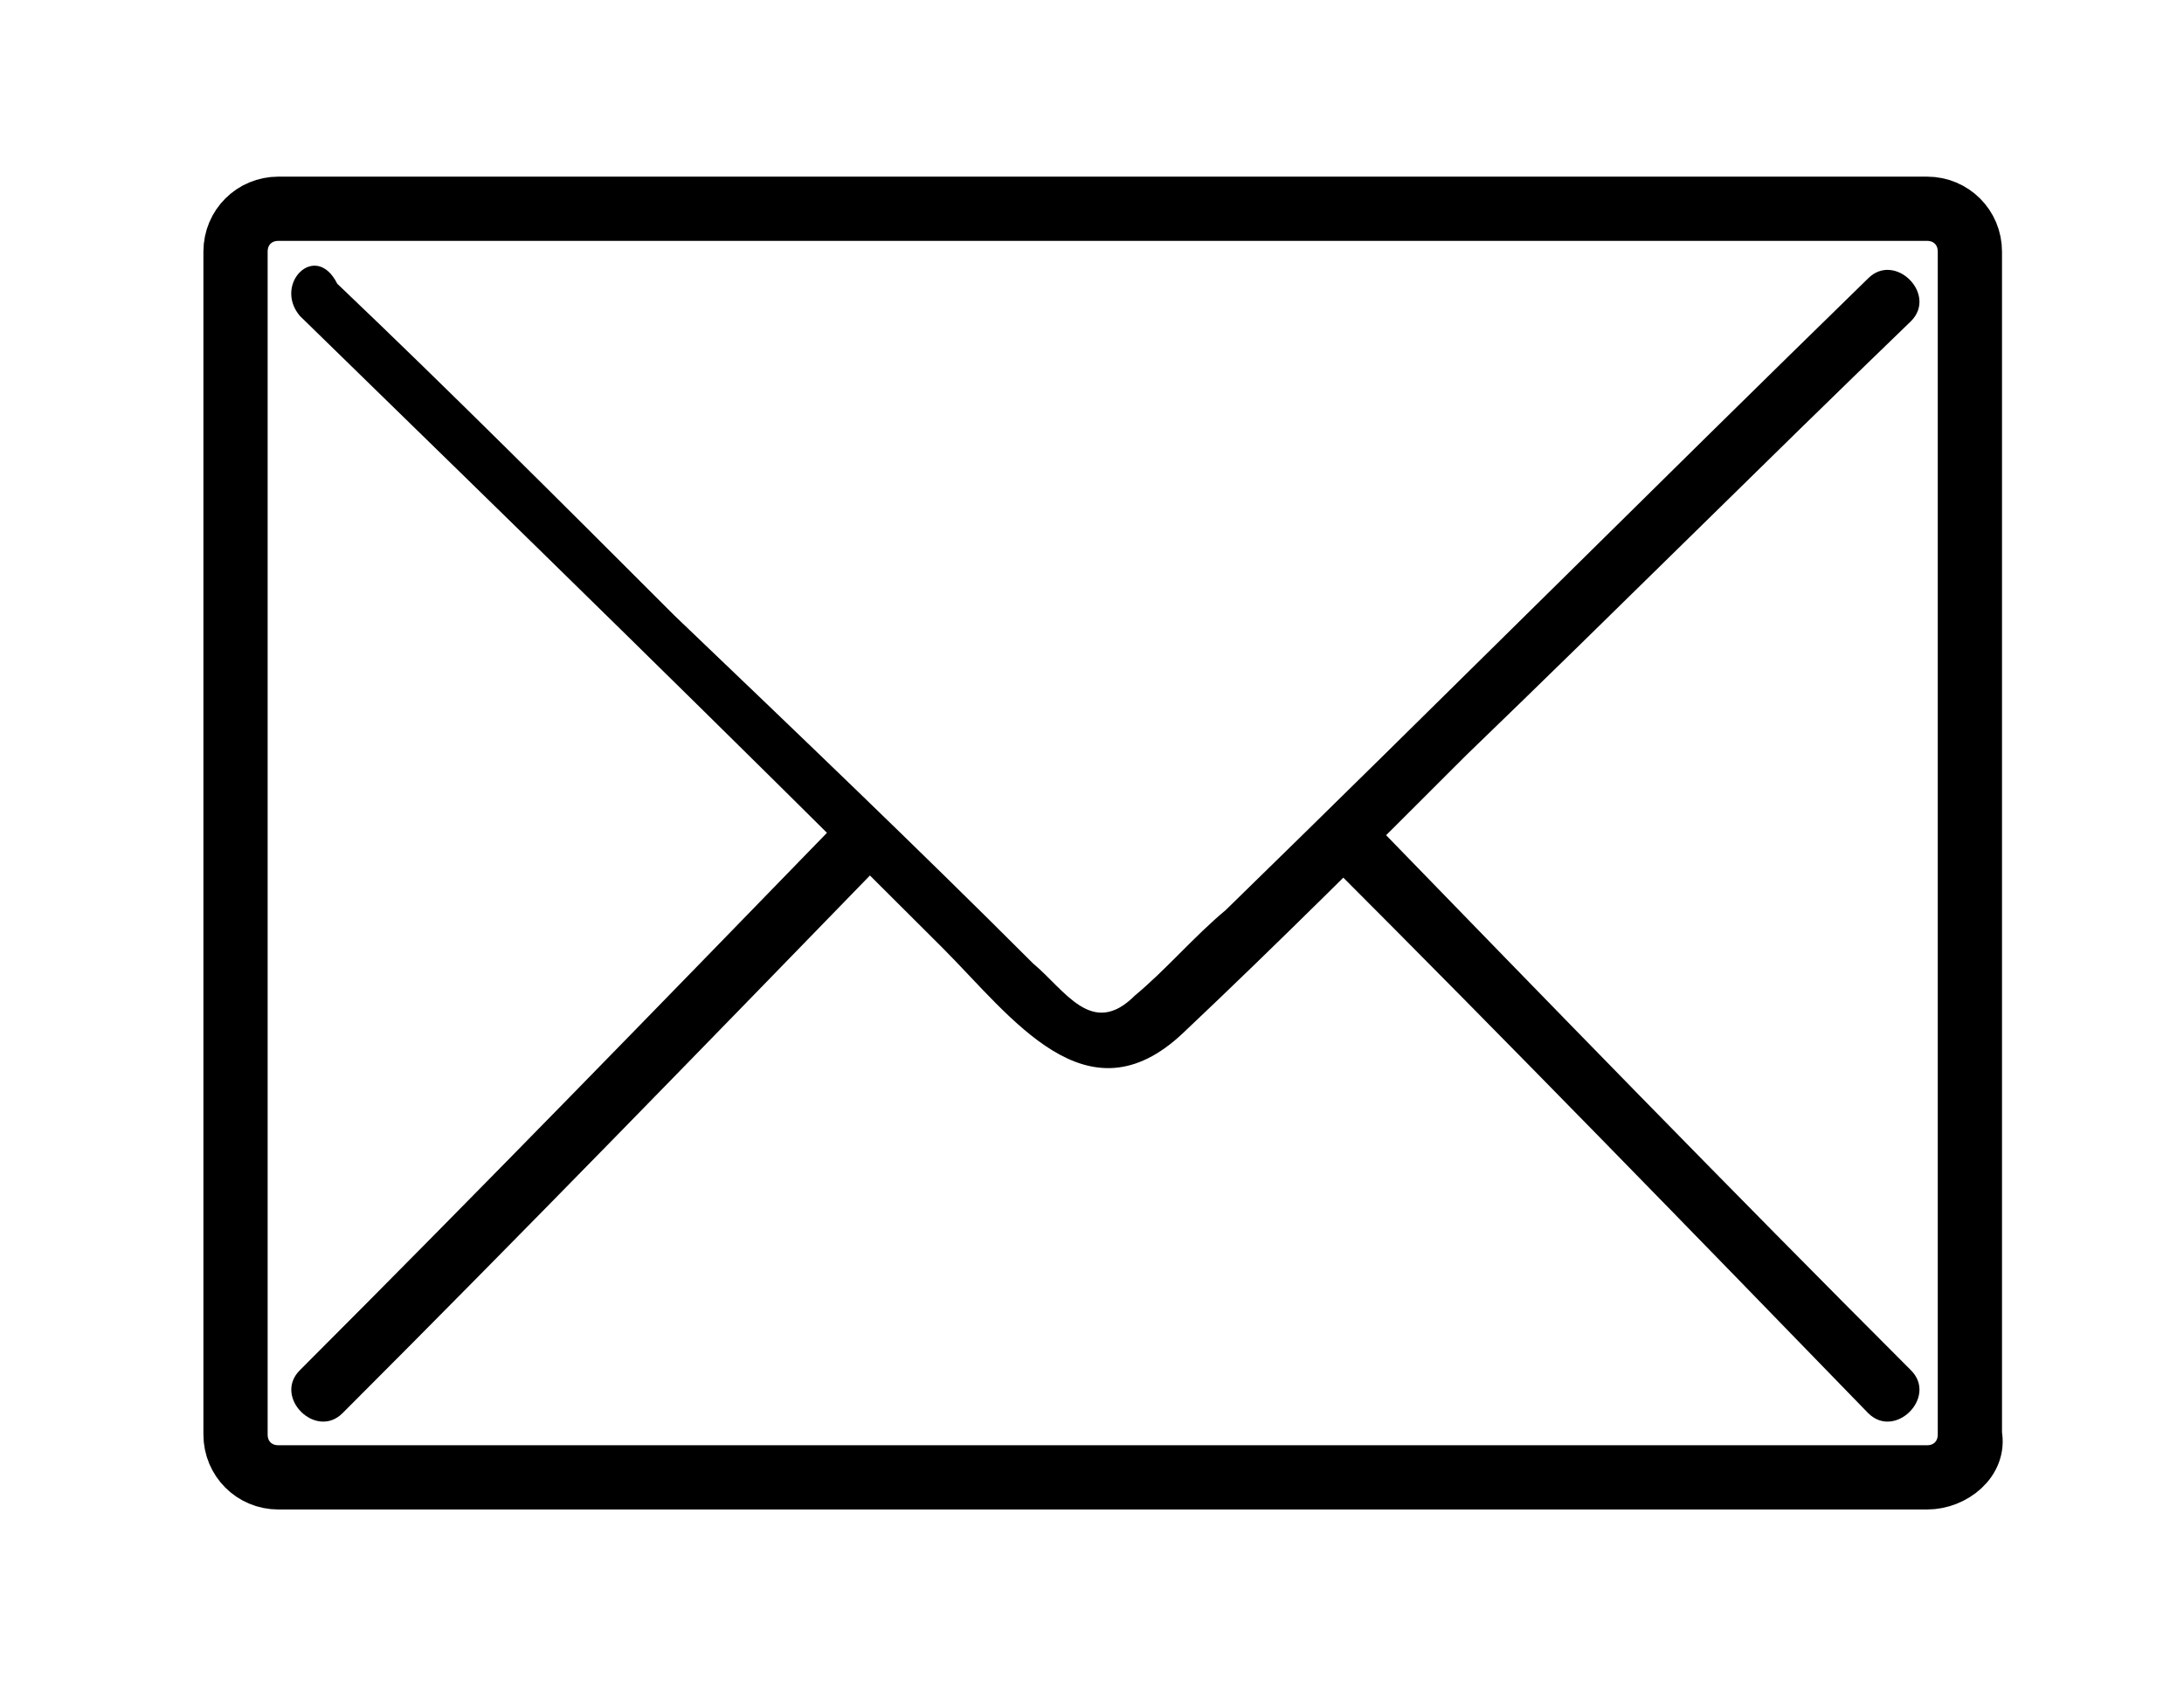
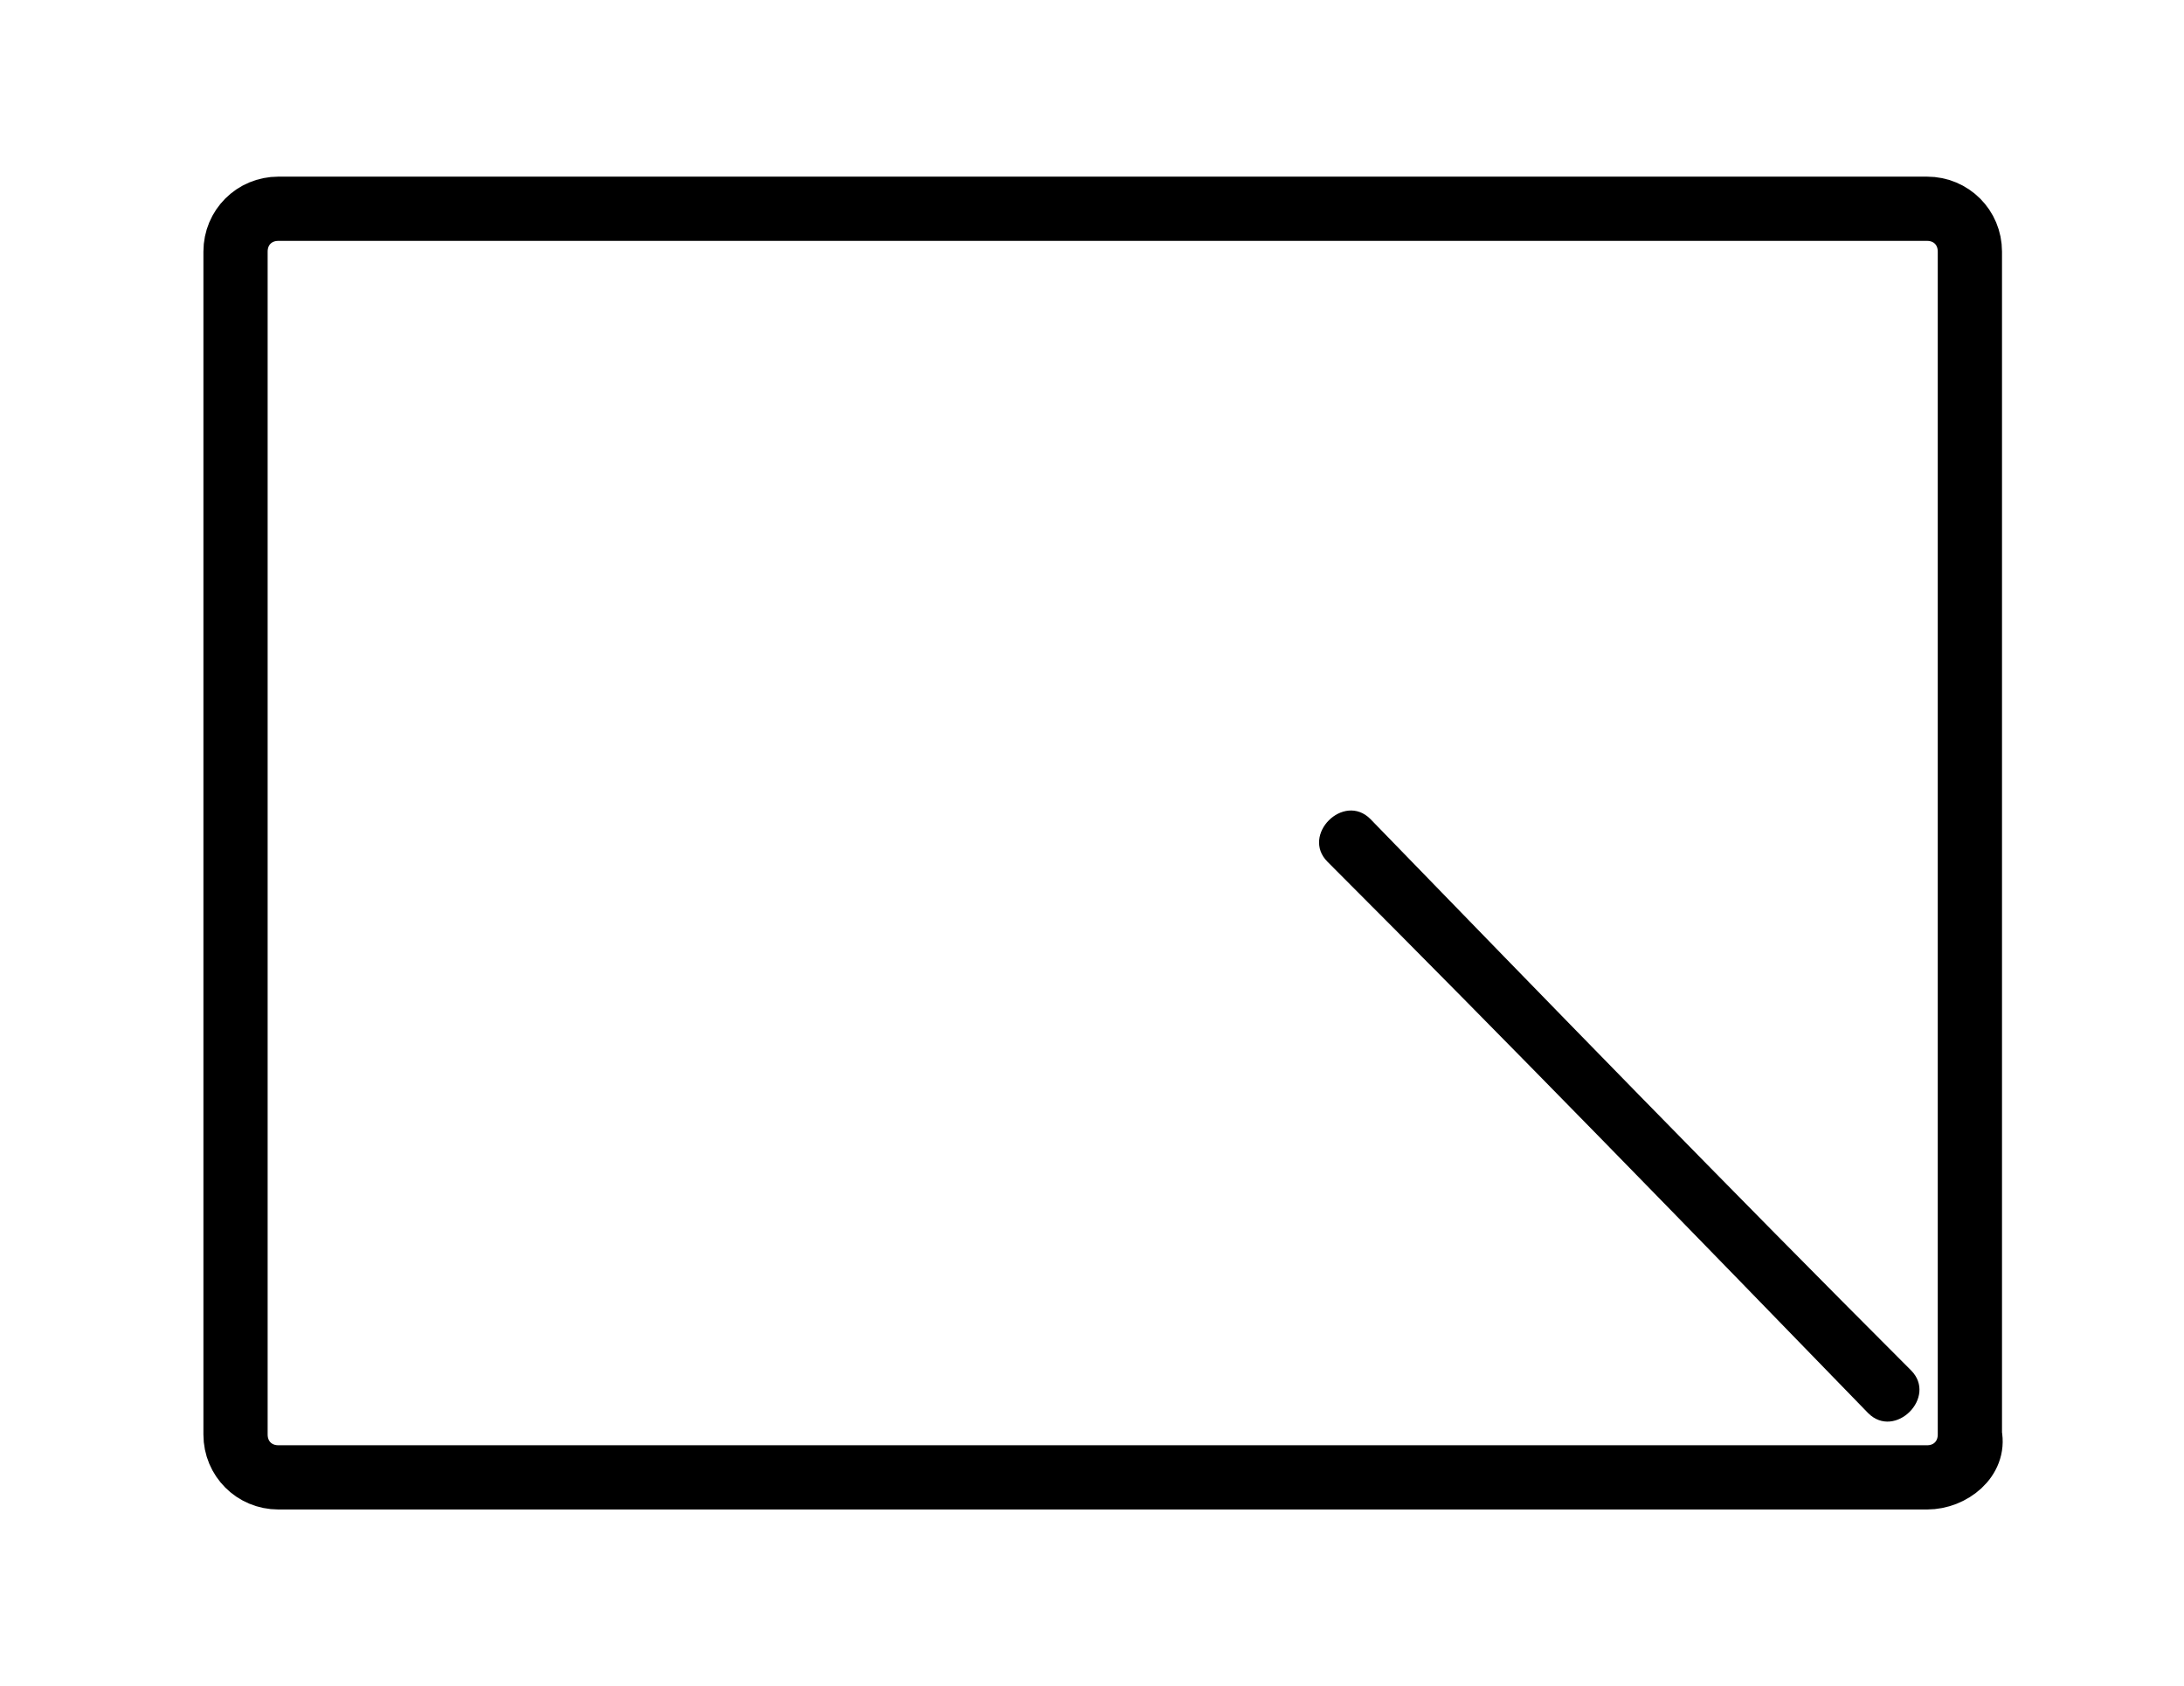
<svg xmlns="http://www.w3.org/2000/svg" version="1.1" id="Layer_1" x="0px" y="0px" viewBox="0 0 40.8 31.5" enable-background="new 0 0 40.8 31.5" xml:space="preserve">
  <g>
    <g>
      <path fill="none" stroke="#000000" stroke-miterlimit="10" d="M4.4,4.7c0-0.4,0.4-0.8,0.8-0.8H36c0.4,0,0.8,0.4,0.8,0.8v22.1    c0,0.4-0.4,0.8-0.8,0.8H5.2c-0.4,0-0.8-0.4-0.8-0.8V4.7z" />
    </g>
    <g>
      <path fill="none" stroke="#000000" stroke-miterlimit="10" d="M36,27.7H5.2c-0.5,0-0.9-0.4-0.9-0.9V4.7c0-0.5,0.4-0.9,0.9-0.9H36    c0.5,0,0.9,0.4,0.9,0.9v22.1C37,27.3,36.5,27.7,36,27.7z M5.2,4C4.8,4,4.5,4.3,4.5,4.7v22.1c0,0.4,0.3,0.7,0.7,0.7H36    c0.4,0,0.7-0.3,0.7-0.7V4.7C36.7,4.3,36.4,4,36,4H5.2z" />
    </g>
  </g>
  <g>
    <g>
-       <path d="M5.6,5.9c4,3.9,8,7.8,12,11.8c1.3,1.3,2.7,3.3,4.5,1.6c1.8-1.7,3.6-3.5,5.3-5.2c2.8-2.7,5.5-5.4,8.3-8.1    c0.5-0.5-0.3-1.3-0.8-0.8c-4,3.9-8,7.9-12,11.8c-0.6,0.5-1.1,1.1-1.7,1.6c-0.8,0.8-1.3-0.1-1.9-0.6c-2.2-2.2-4.4-4.3-6.7-6.5    c-2.1-2.1-4.2-4.2-6.3-6.2C5.9,4.5,5.1,5.3,5.6,5.9L5.6,5.9z" />
-     </g>
+       </g>
  </g>
  <g>
    <g>
-       <path d="M6.4,26.4c3.4-3.4,6.7-6.8,10.1-10.3c0.5-0.5-0.3-1.3-0.8-0.8C12.3,18.8,9,22.2,5.6,25.6C5.1,26.1,5.9,26.9,6.4,26.4    L6.4,26.4z" />
-     </g>
+       </g>
  </g>
  <g>
    <g>
      <path d="M35.7,25.6c-3.4-3.4-6.8-6.9-10.1-10.3c-0.5-0.5-1.3,0.3-0.8,0.8c3.4,3.4,6.8,6.9,10.1,10.3    C35.4,26.9,36.2,26.1,35.7,25.6L35.7,25.6z" />
    </g>
  </g>
</svg>